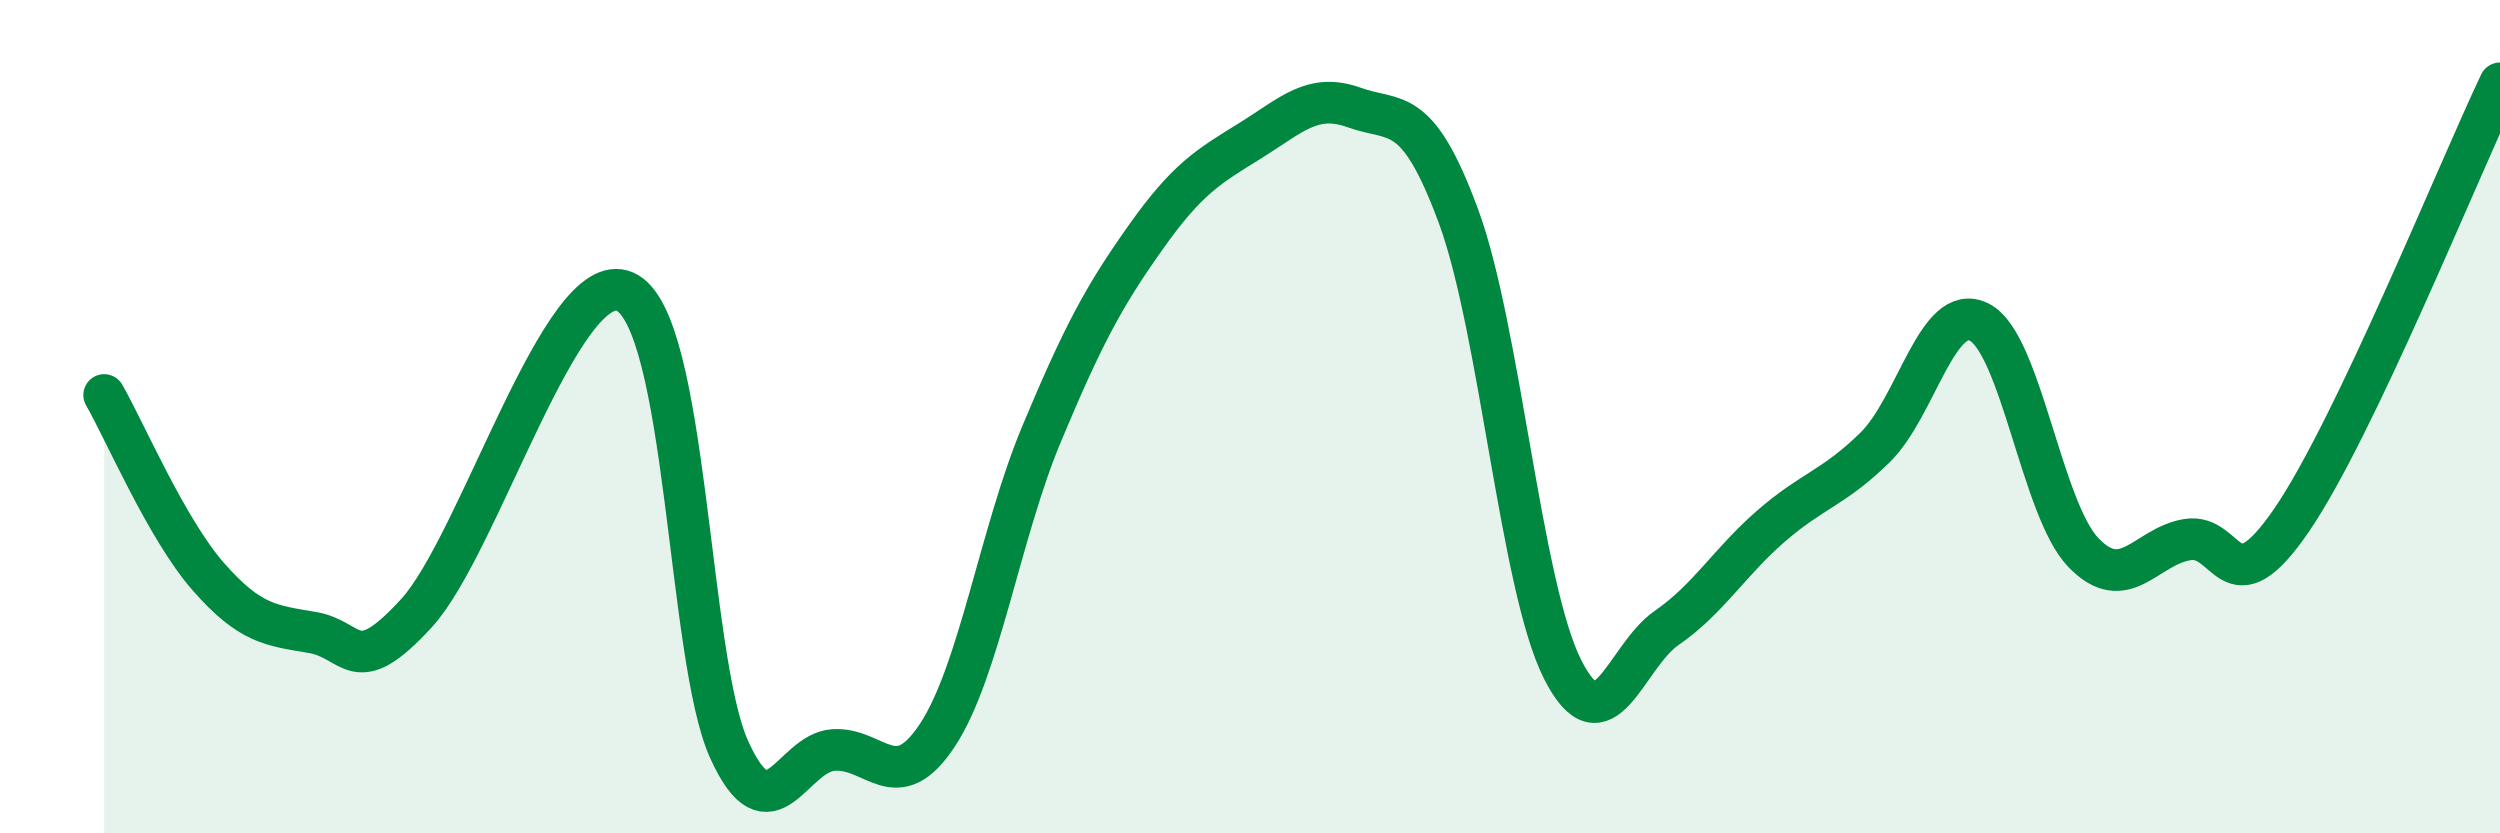
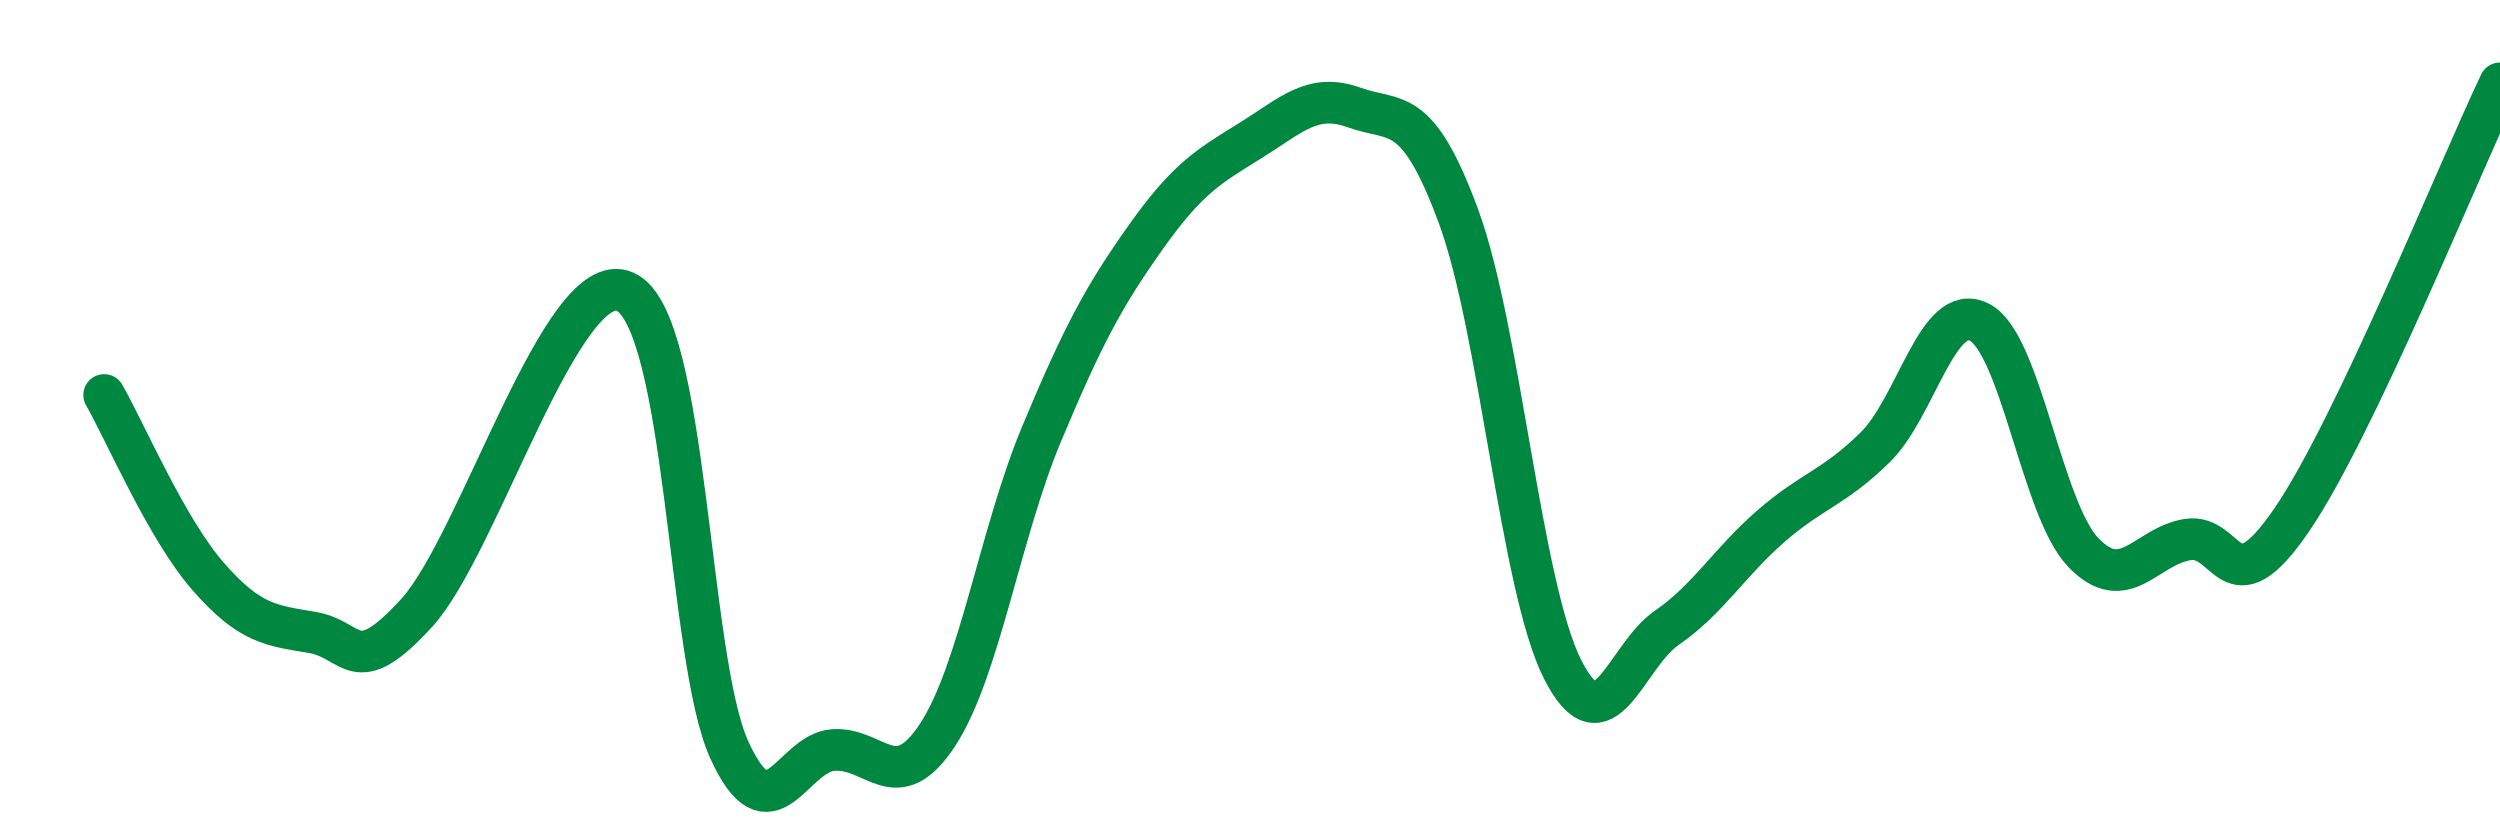
<svg xmlns="http://www.w3.org/2000/svg" width="60" height="20" viewBox="0 0 60 20">
-   <path d="M 2.5,9.48 C 3,10.35 4,12.7 5,13.84 C 6,14.98 6.5,15.01 7.5,15.18 C 8.5,15.35 8.5,16.35 10,14.71 C 11.5,13.07 13.5,6.34 15,7 C 16.5,7.66 16.5,15.79 17.5,17.99 C 18.5,20.19 19,18.07 20,18 C 21,17.93 21.5,19.16 22.5,17.64 C 23.5,16.12 24,12.8 25,10.41 C 26,8.02 26.5,7.1 27.5,5.69 C 28.5,4.28 29,4 30,3.38 C 31,2.76 31.5,2.22 32.5,2.58 C 33.5,2.94 34,2.48 35,5.18 C 36,7.88 36.5,14.08 37.5,16.06 C 38.5,18.04 39,15.76 40,15.07 C 41,14.38 41.5,13.5 42.5,12.63 C 43.5,11.76 44,11.72 45,10.74 C 46,9.76 46.5,7.23 47.5,7.73 C 48.5,8.23 49,12.22 50,13.26 C 51,14.3 51.5,13.11 52.5,12.95 C 53.5,12.79 53.5,14.67 55,12.48 C 56.5,10.29 59,4.1 60,2L60 20L2.5 20Z" fill="#008740" opacity="0.1" stroke-linecap="round" stroke-linejoin="round" />
  <path d="M 2.5,9.48 C 3,10.35 4,12.7 5,13.84 C 6,14.98 6.5,15.01 7.5,15.18 C 8.5,15.35 8.5,16.35 10,14.71 C 11.5,13.07 13.5,6.34 15,7 C 16.5,7.66 16.5,15.79 17.5,17.99 C 18.5,20.19 19,18.07 20,18 C 21,17.93 21.5,19.16 22.5,17.64 C 23.5,16.12 24,12.8 25,10.41 C 26,8.02 26.5,7.1 27.5,5.69 C 28.5,4.28 29,4 30,3.38 C 31,2.76 31.5,2.22 32.5,2.58 C 33.5,2.94 34,2.48 35,5.18 C 36,7.88 36.5,14.08 37.5,16.06 C 38.5,18.04 39,15.76 40,15.07 C 41,14.38 41.5,13.5 42.5,12.63 C 43.5,11.76 44,11.72 45,10.74 C 46,9.76 46.5,7.23 47.5,7.73 C 48.5,8.23 49,12.22 50,13.26 C 51,14.3 51.5,13.11 52.5,12.95 C 53.5,12.79 53.5,14.67 55,12.48 C 56.5,10.29 59,4.1 60,2" stroke="#008740" stroke-width="1" fill="none" stroke-linecap="round" stroke-linejoin="round" />
</svg>